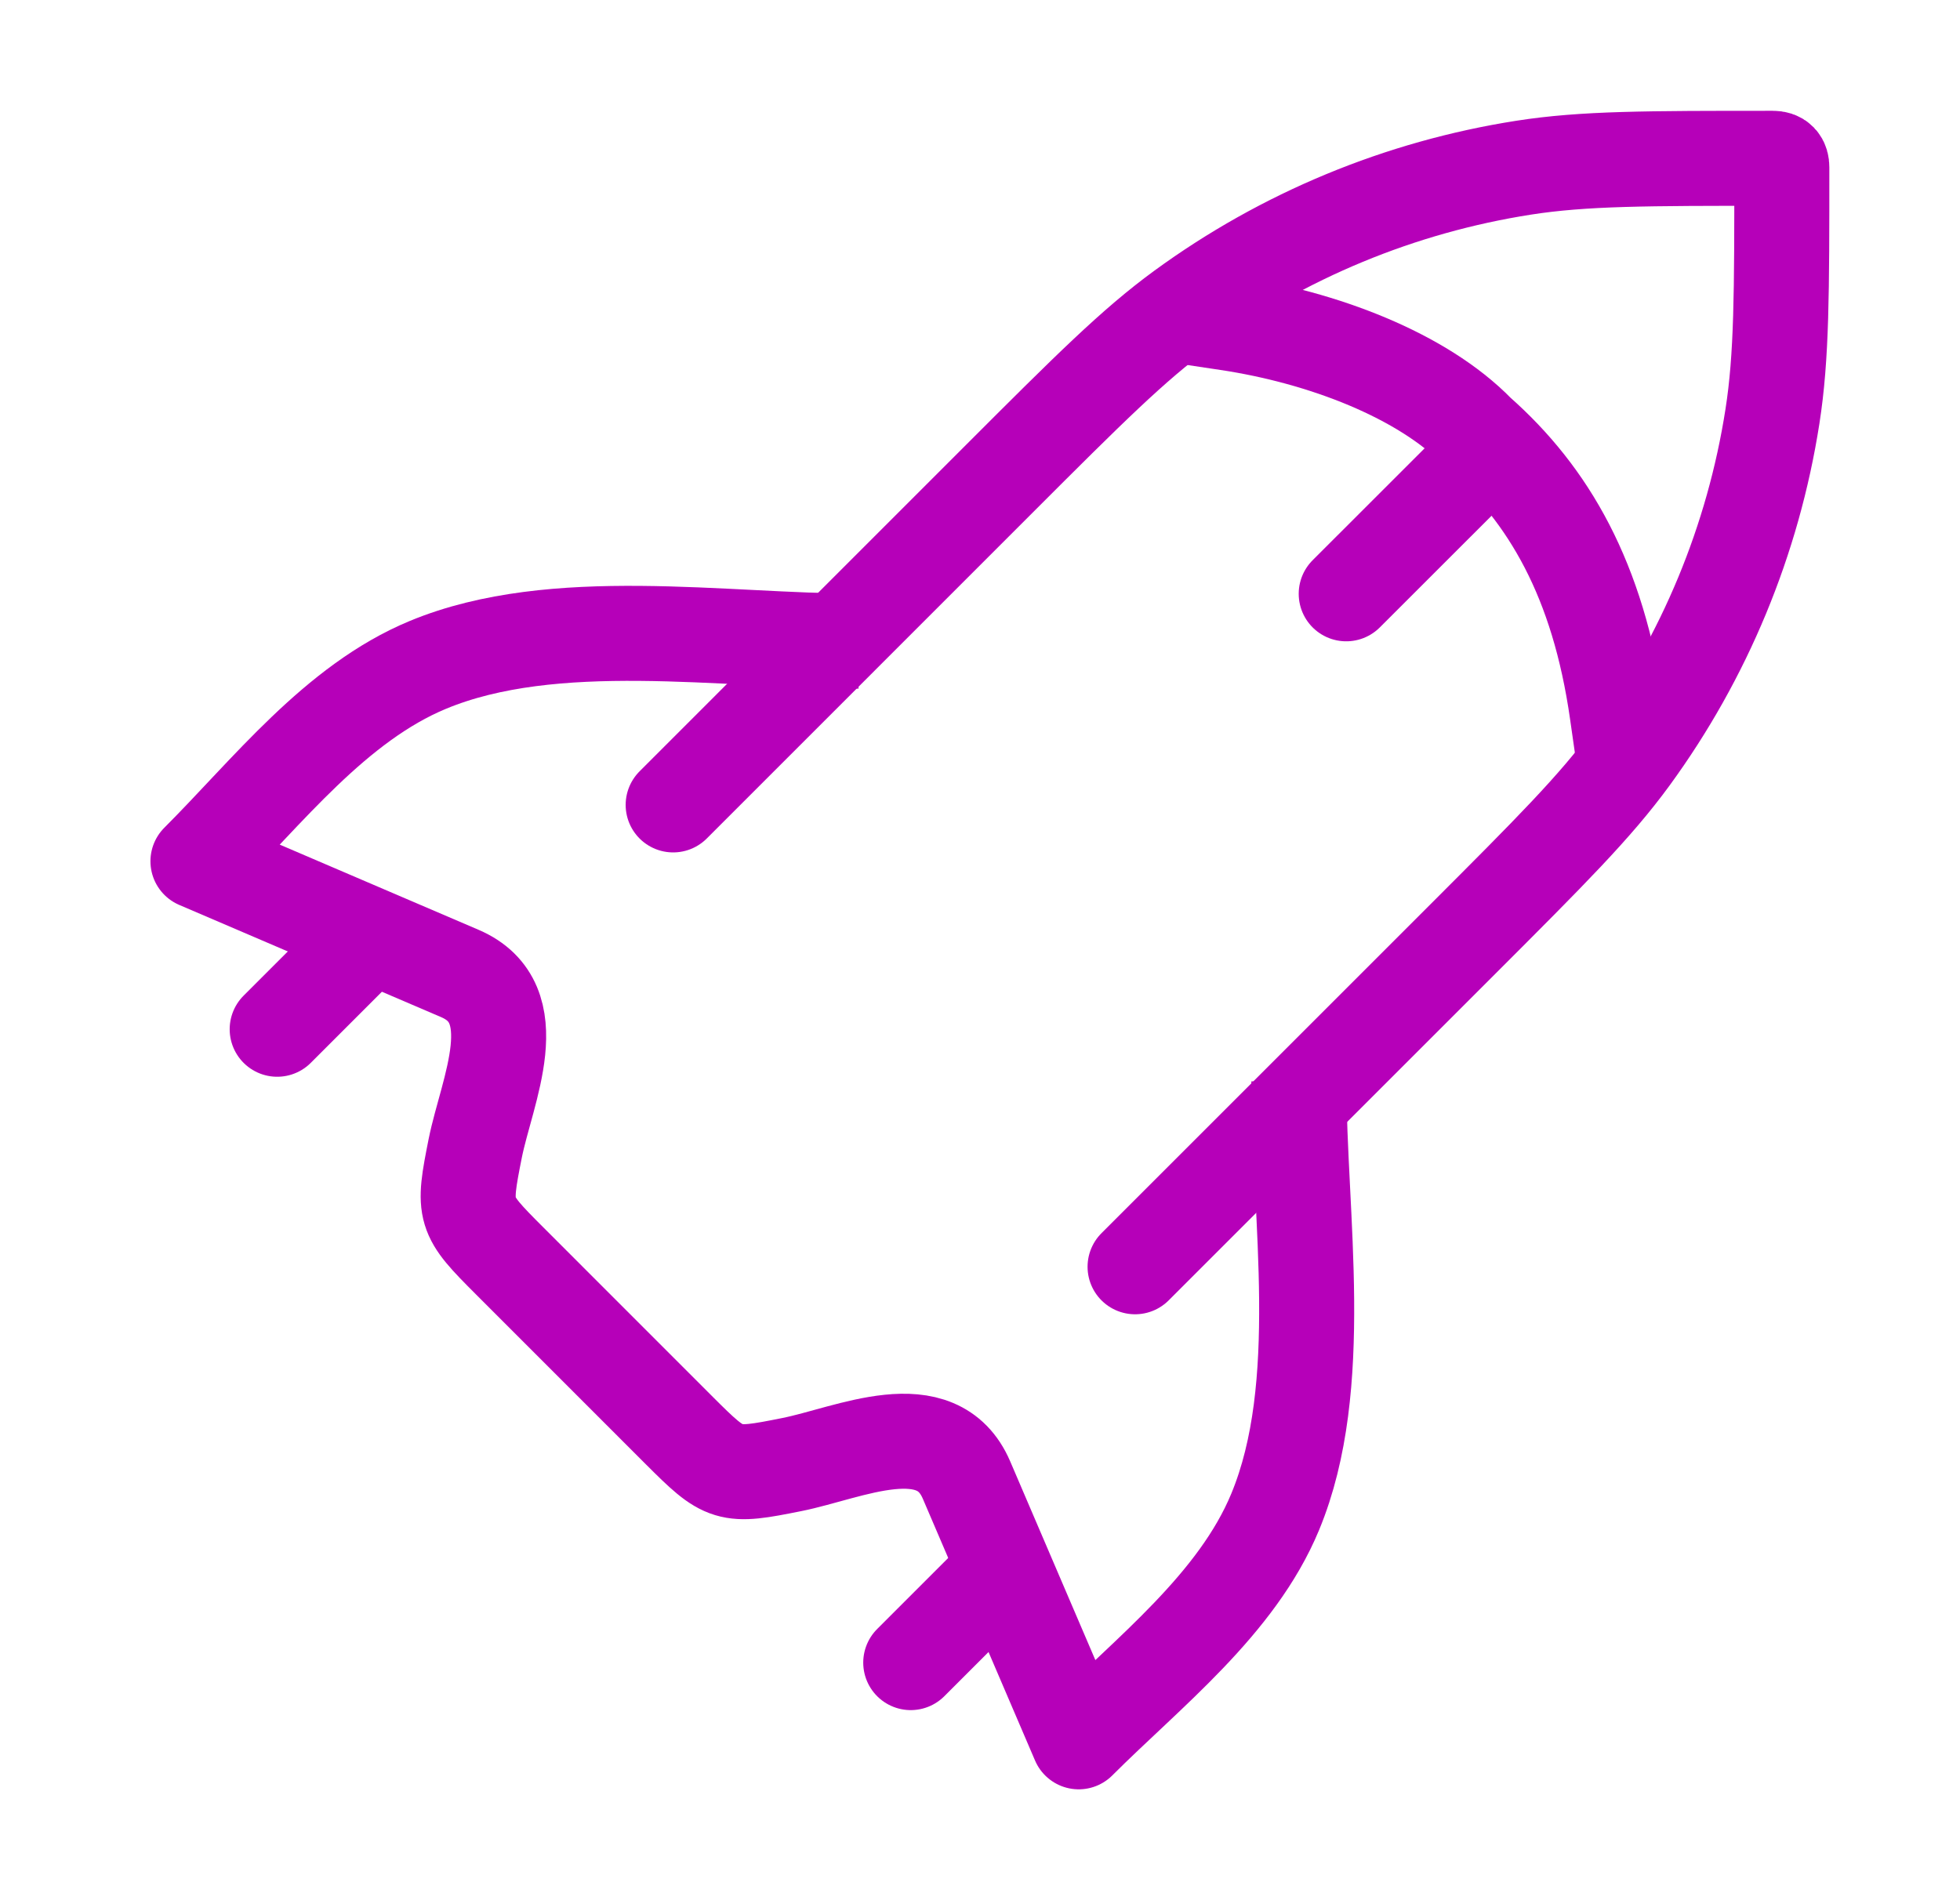
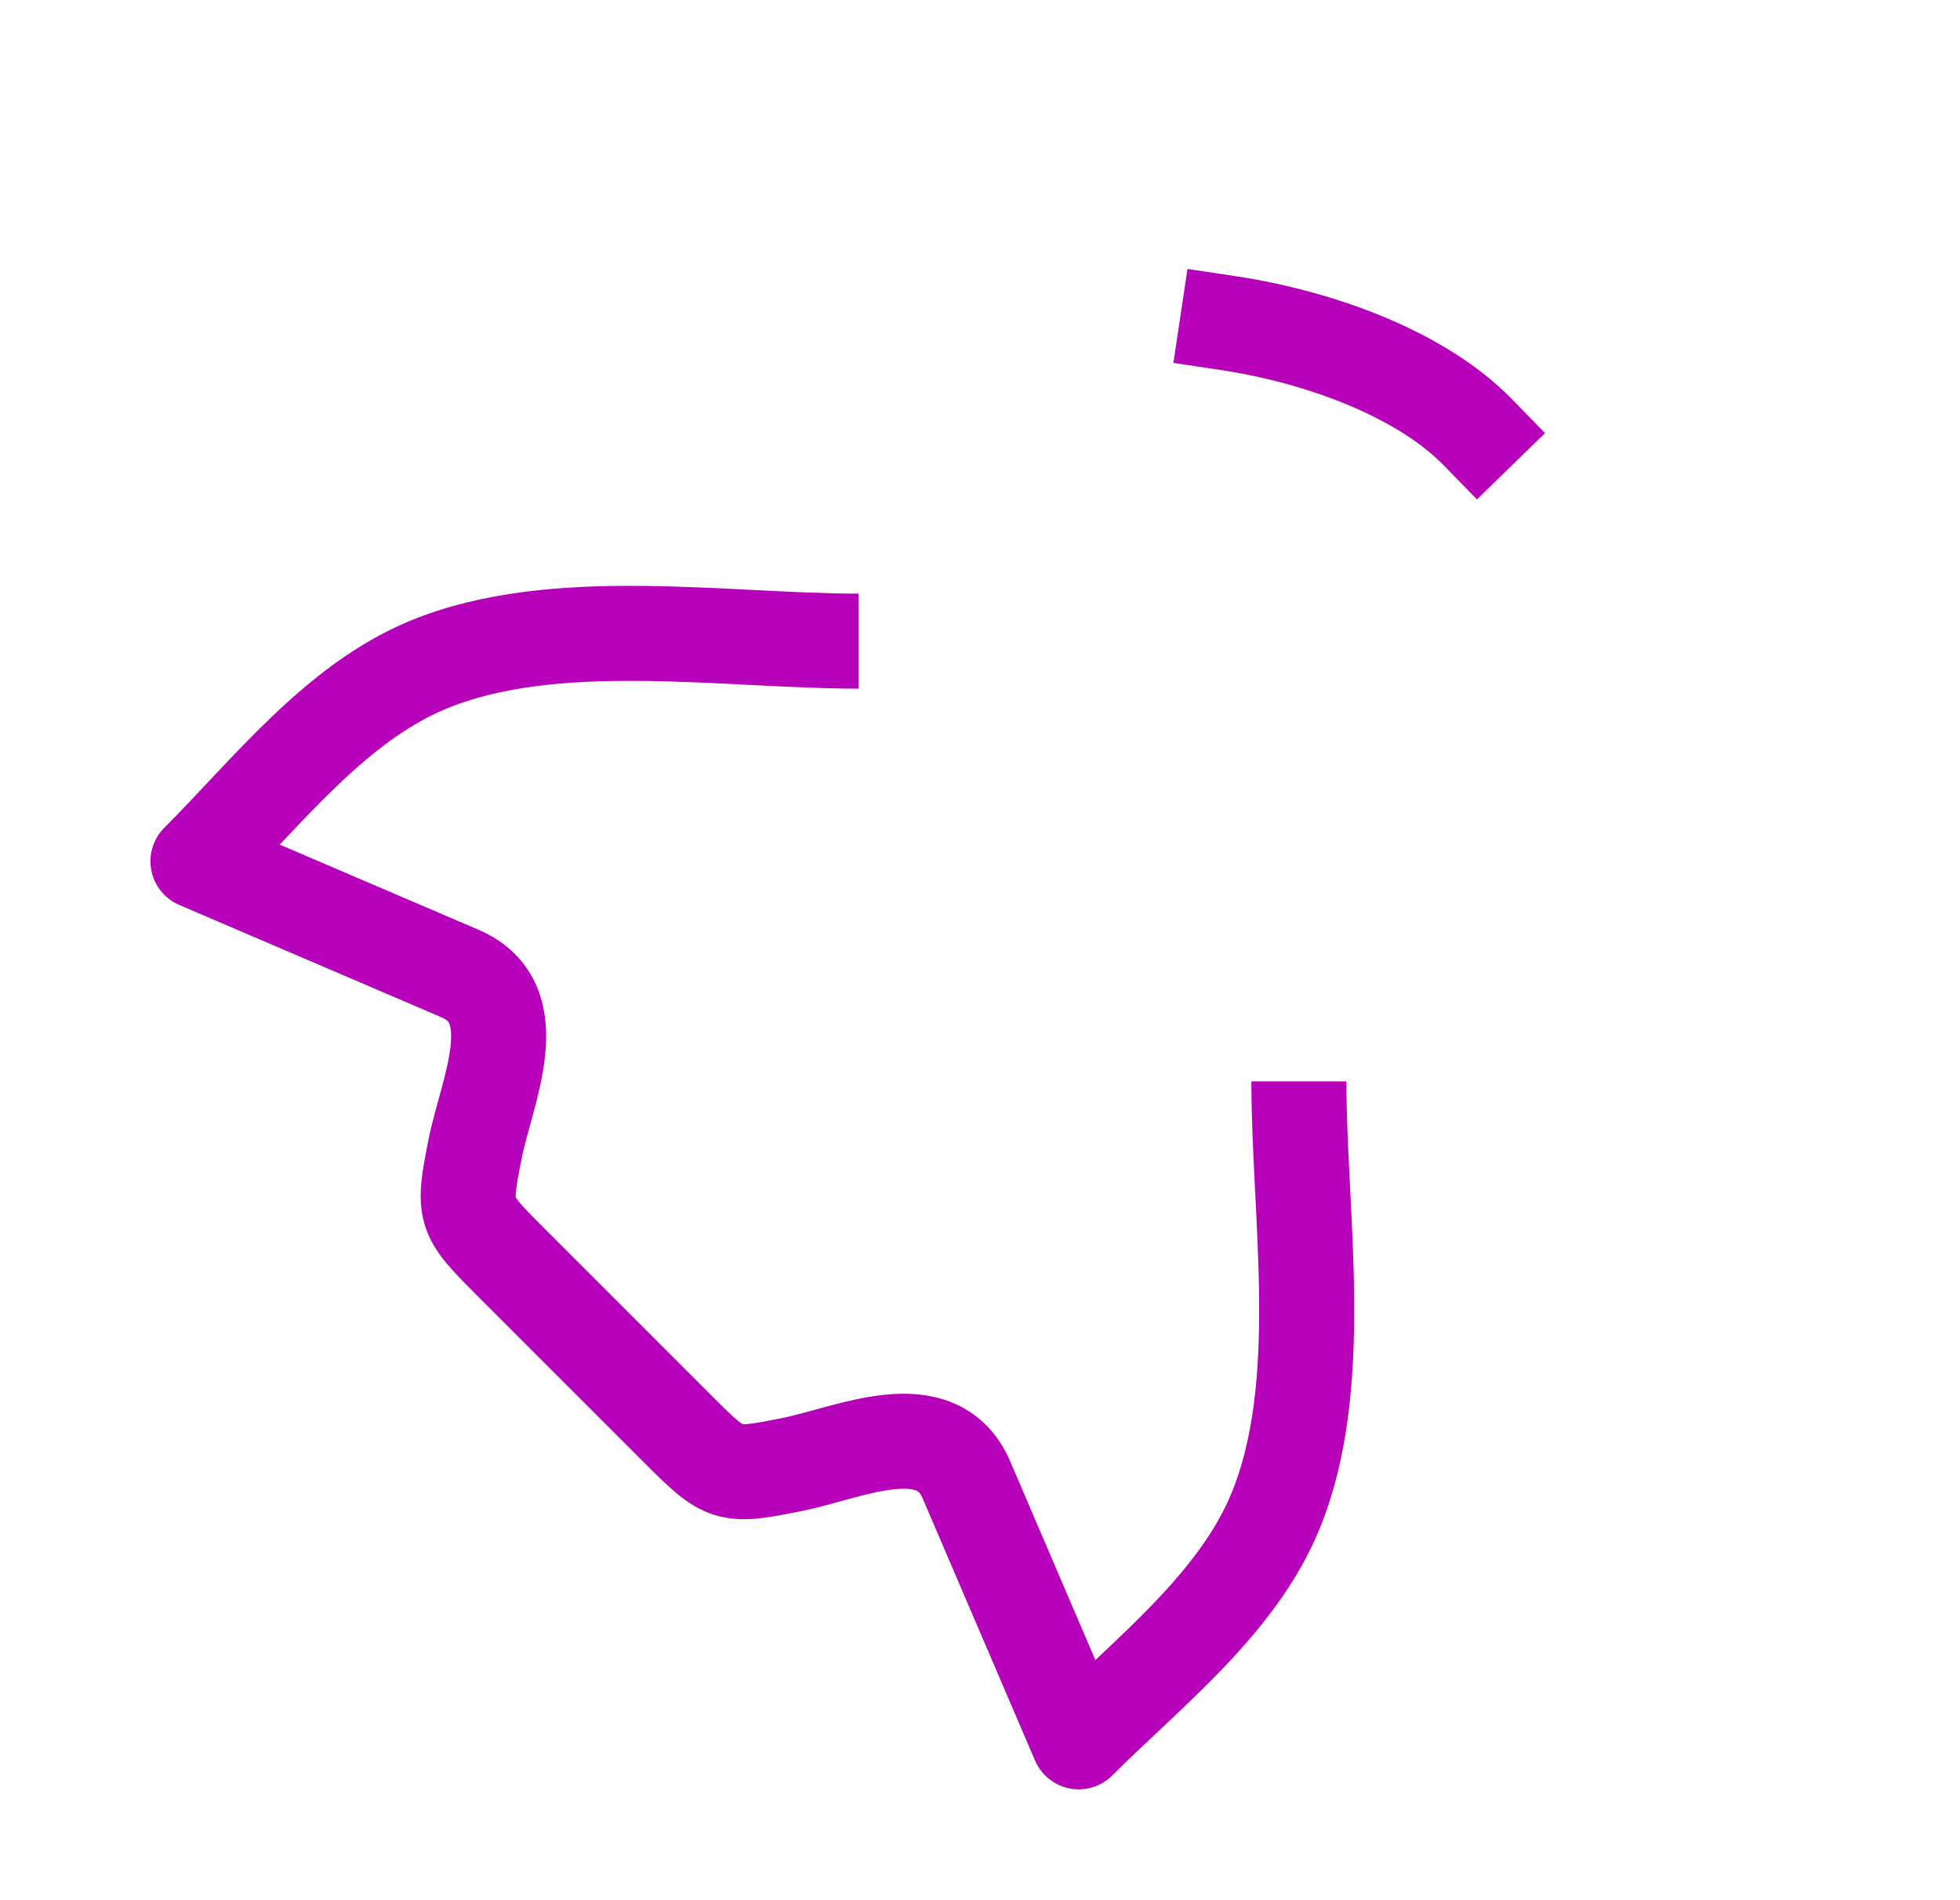
<svg xmlns="http://www.w3.org/2000/svg" width="33" height="32" viewBox="0 0 33 32" fill="none">
  <g id="rocket">
-     <path id="Vector" d="M11.334 13.555L16.831 8.057C18.331 6.557 19.081 5.808 19.908 5.204C21.606 3.964 23.576 3.149 25.653 2.824C26.665 2.666 27.726 2.666 29.847 2.666C29.958 2.666 30 2.717 30 2.819C30 4.94 30 6.001 29.842 7.013C29.518 9.09 28.702 11.06 27.463 12.758C26.859 13.585 26.109 14.335 24.609 15.835L19.111 21.333" stroke="#B600B9" stroke-width="1.6" stroke-linecap="round" stroke-linejoin="round" />
    <path id="Vector_2" d="M14.455 10.797C12.184 10.797 9.331 10.316 7.206 11.196C5.649 11.841 4.504 13.334 3.333 14.504L7.741 16.393C8.91 16.894 8.196 18.368 8.002 19.335C7.787 20.413 7.799 20.452 8.576 21.229L11.437 24.091C12.214 24.867 12.254 24.88 13.331 24.664C14.298 24.471 15.772 23.757 16.273 24.925L18.162 29.333C19.332 28.163 20.825 27.017 21.47 25.46C22.35 23.336 21.869 20.482 21.869 18.211" stroke="#B600B9" stroke-width="1.6" stroke-linejoin="round" />
-     <path id="Vector_3" d="M16.667 26.666L15.334 27.999" stroke="#B600B9" stroke-width="1.6" stroke-linecap="round" stroke-linejoin="round" />
-     <path id="Vector_4" d="M6 16L4.667 17.333" stroke="#B600B9" stroke-width="1.6" stroke-linecap="round" stroke-linejoin="round" />
-     <path id="Vector_5" d="M20.666 5.439C22.267 5.679 23.947 6.319 24.882 7.279C26.077 8.336 26.907 9.759 27.227 11.999" stroke="#B600B9" stroke-width="1.6" stroke-linecap="square" />
-     <path id="Vector_6" d="M24.587 8.08L22.666 10" stroke="#B600B9" stroke-width="1.6" stroke-linecap="round" />
+     <path id="Vector_5" d="M20.666 5.439C22.267 5.679 23.947 6.319 24.882 7.279" stroke="#B600B9" stroke-width="1.6" stroke-linecap="square" />
  </g>
</svg>